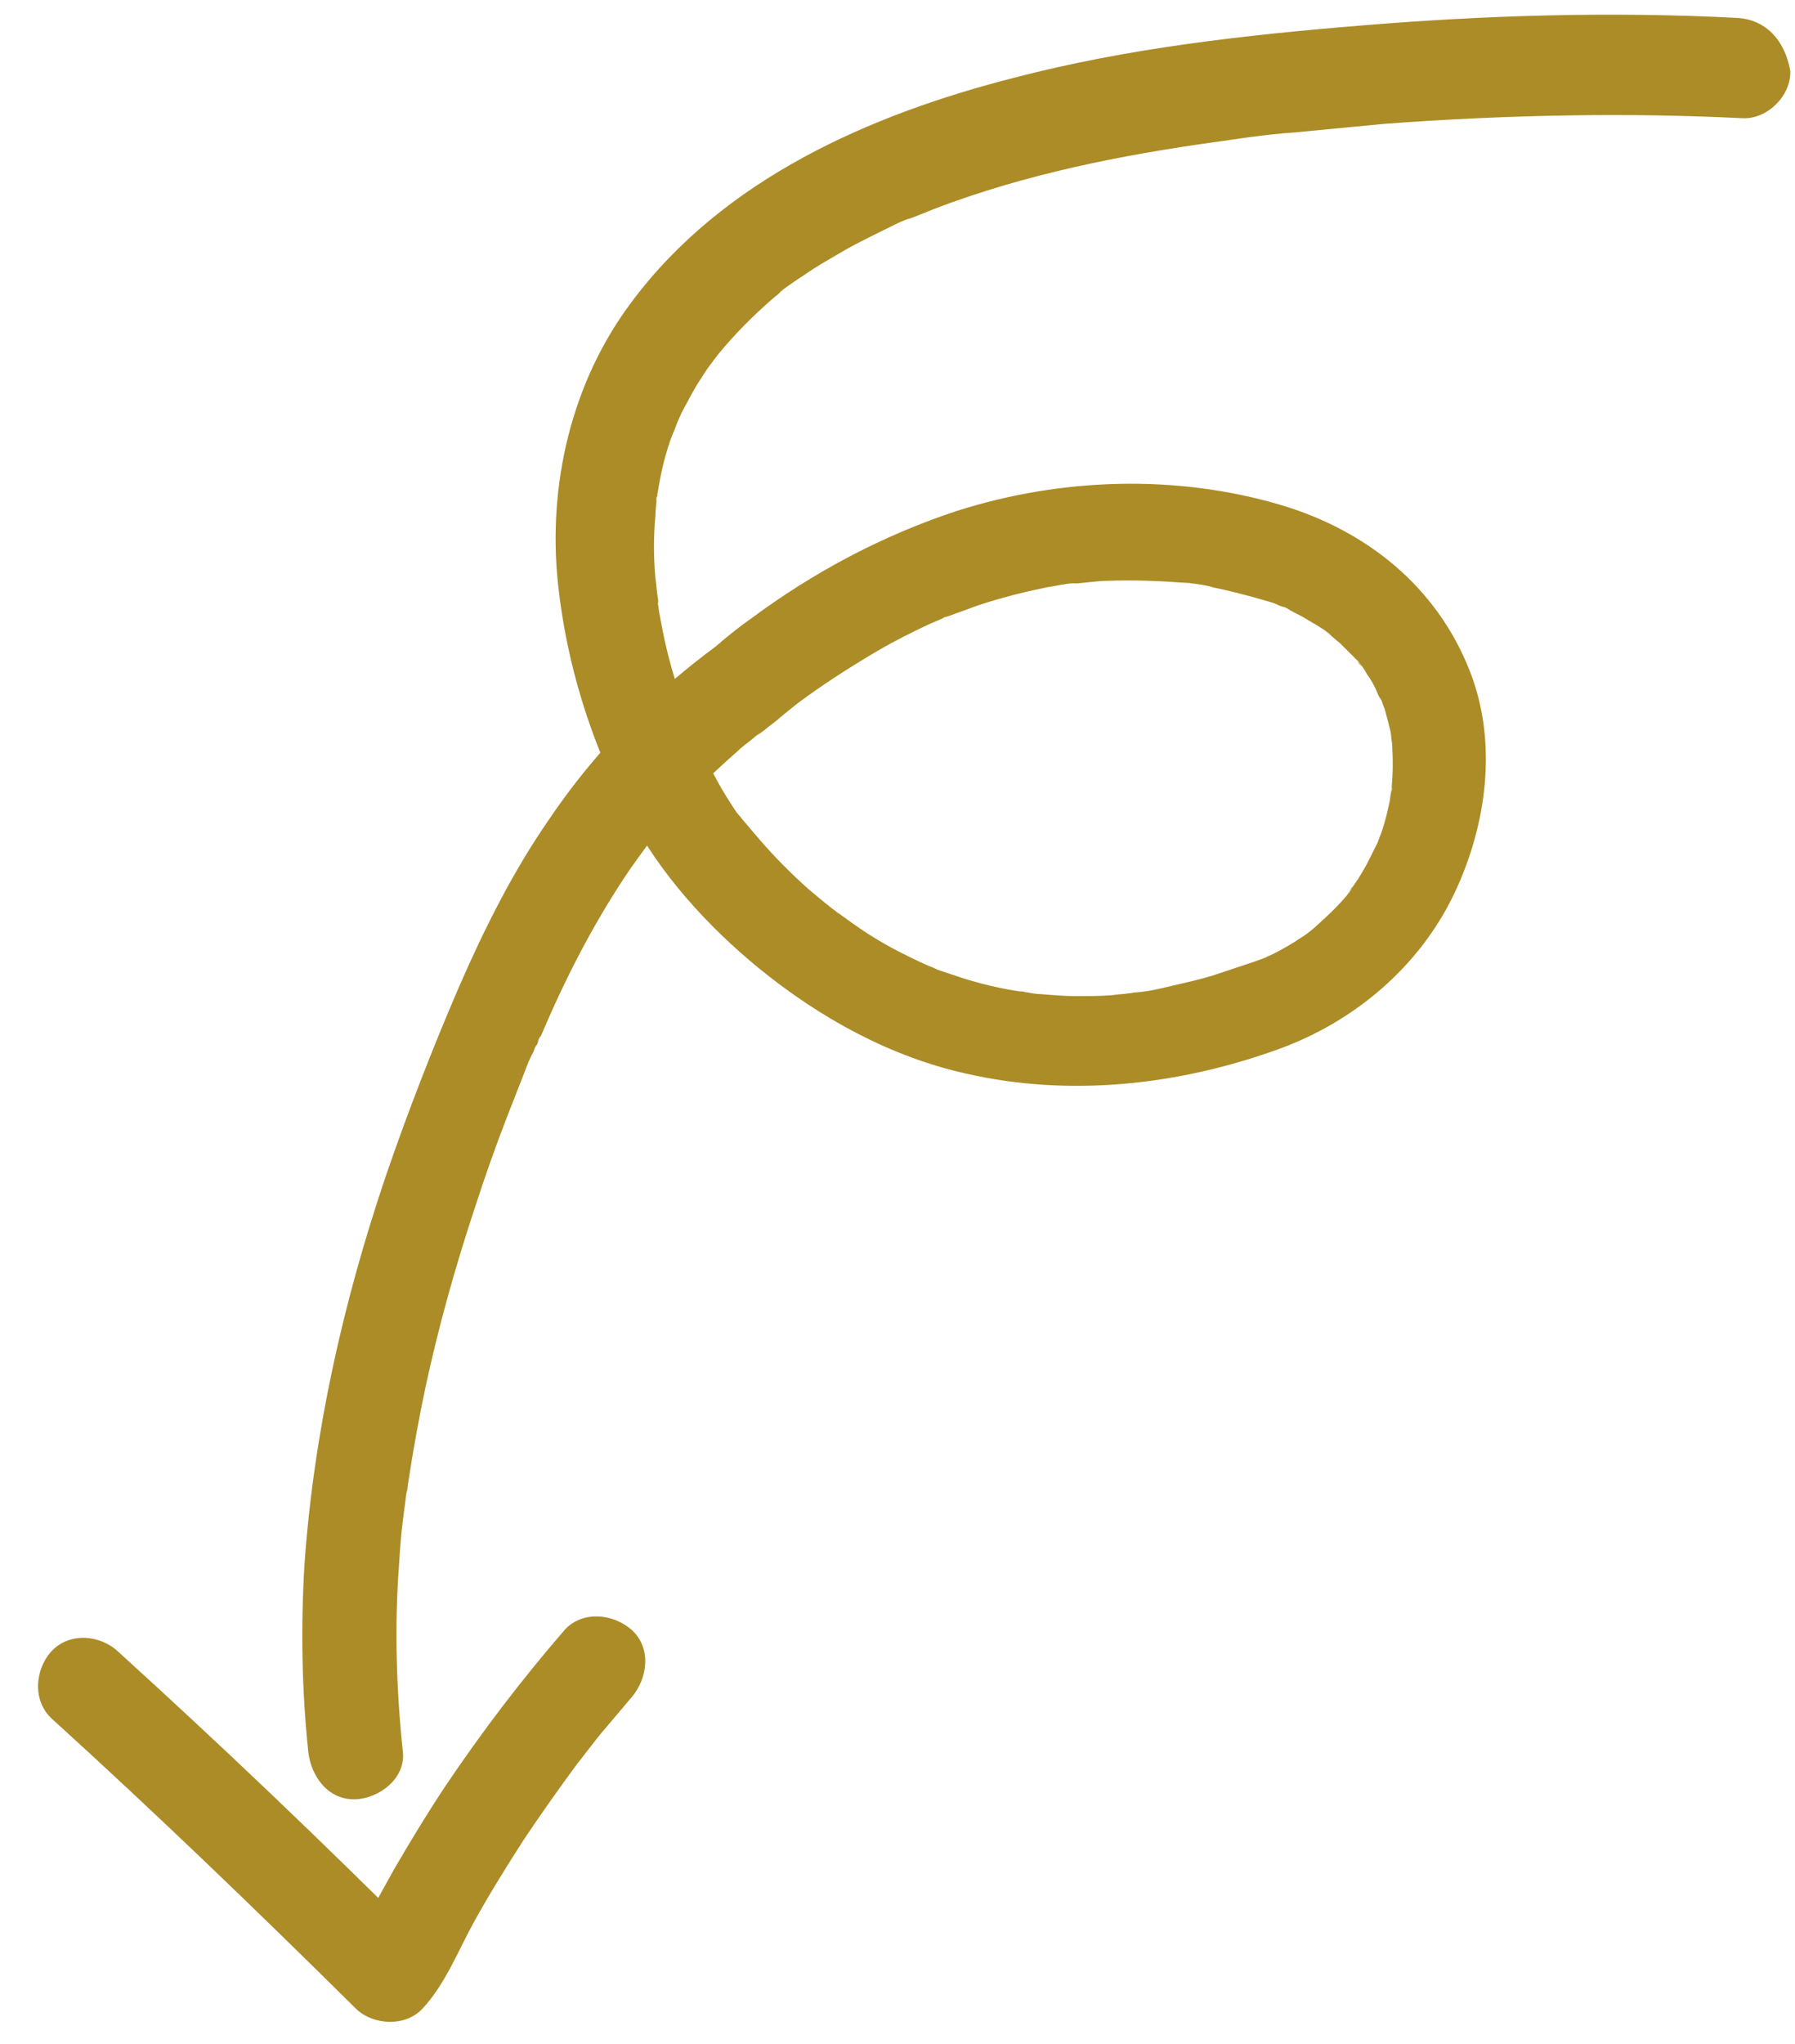
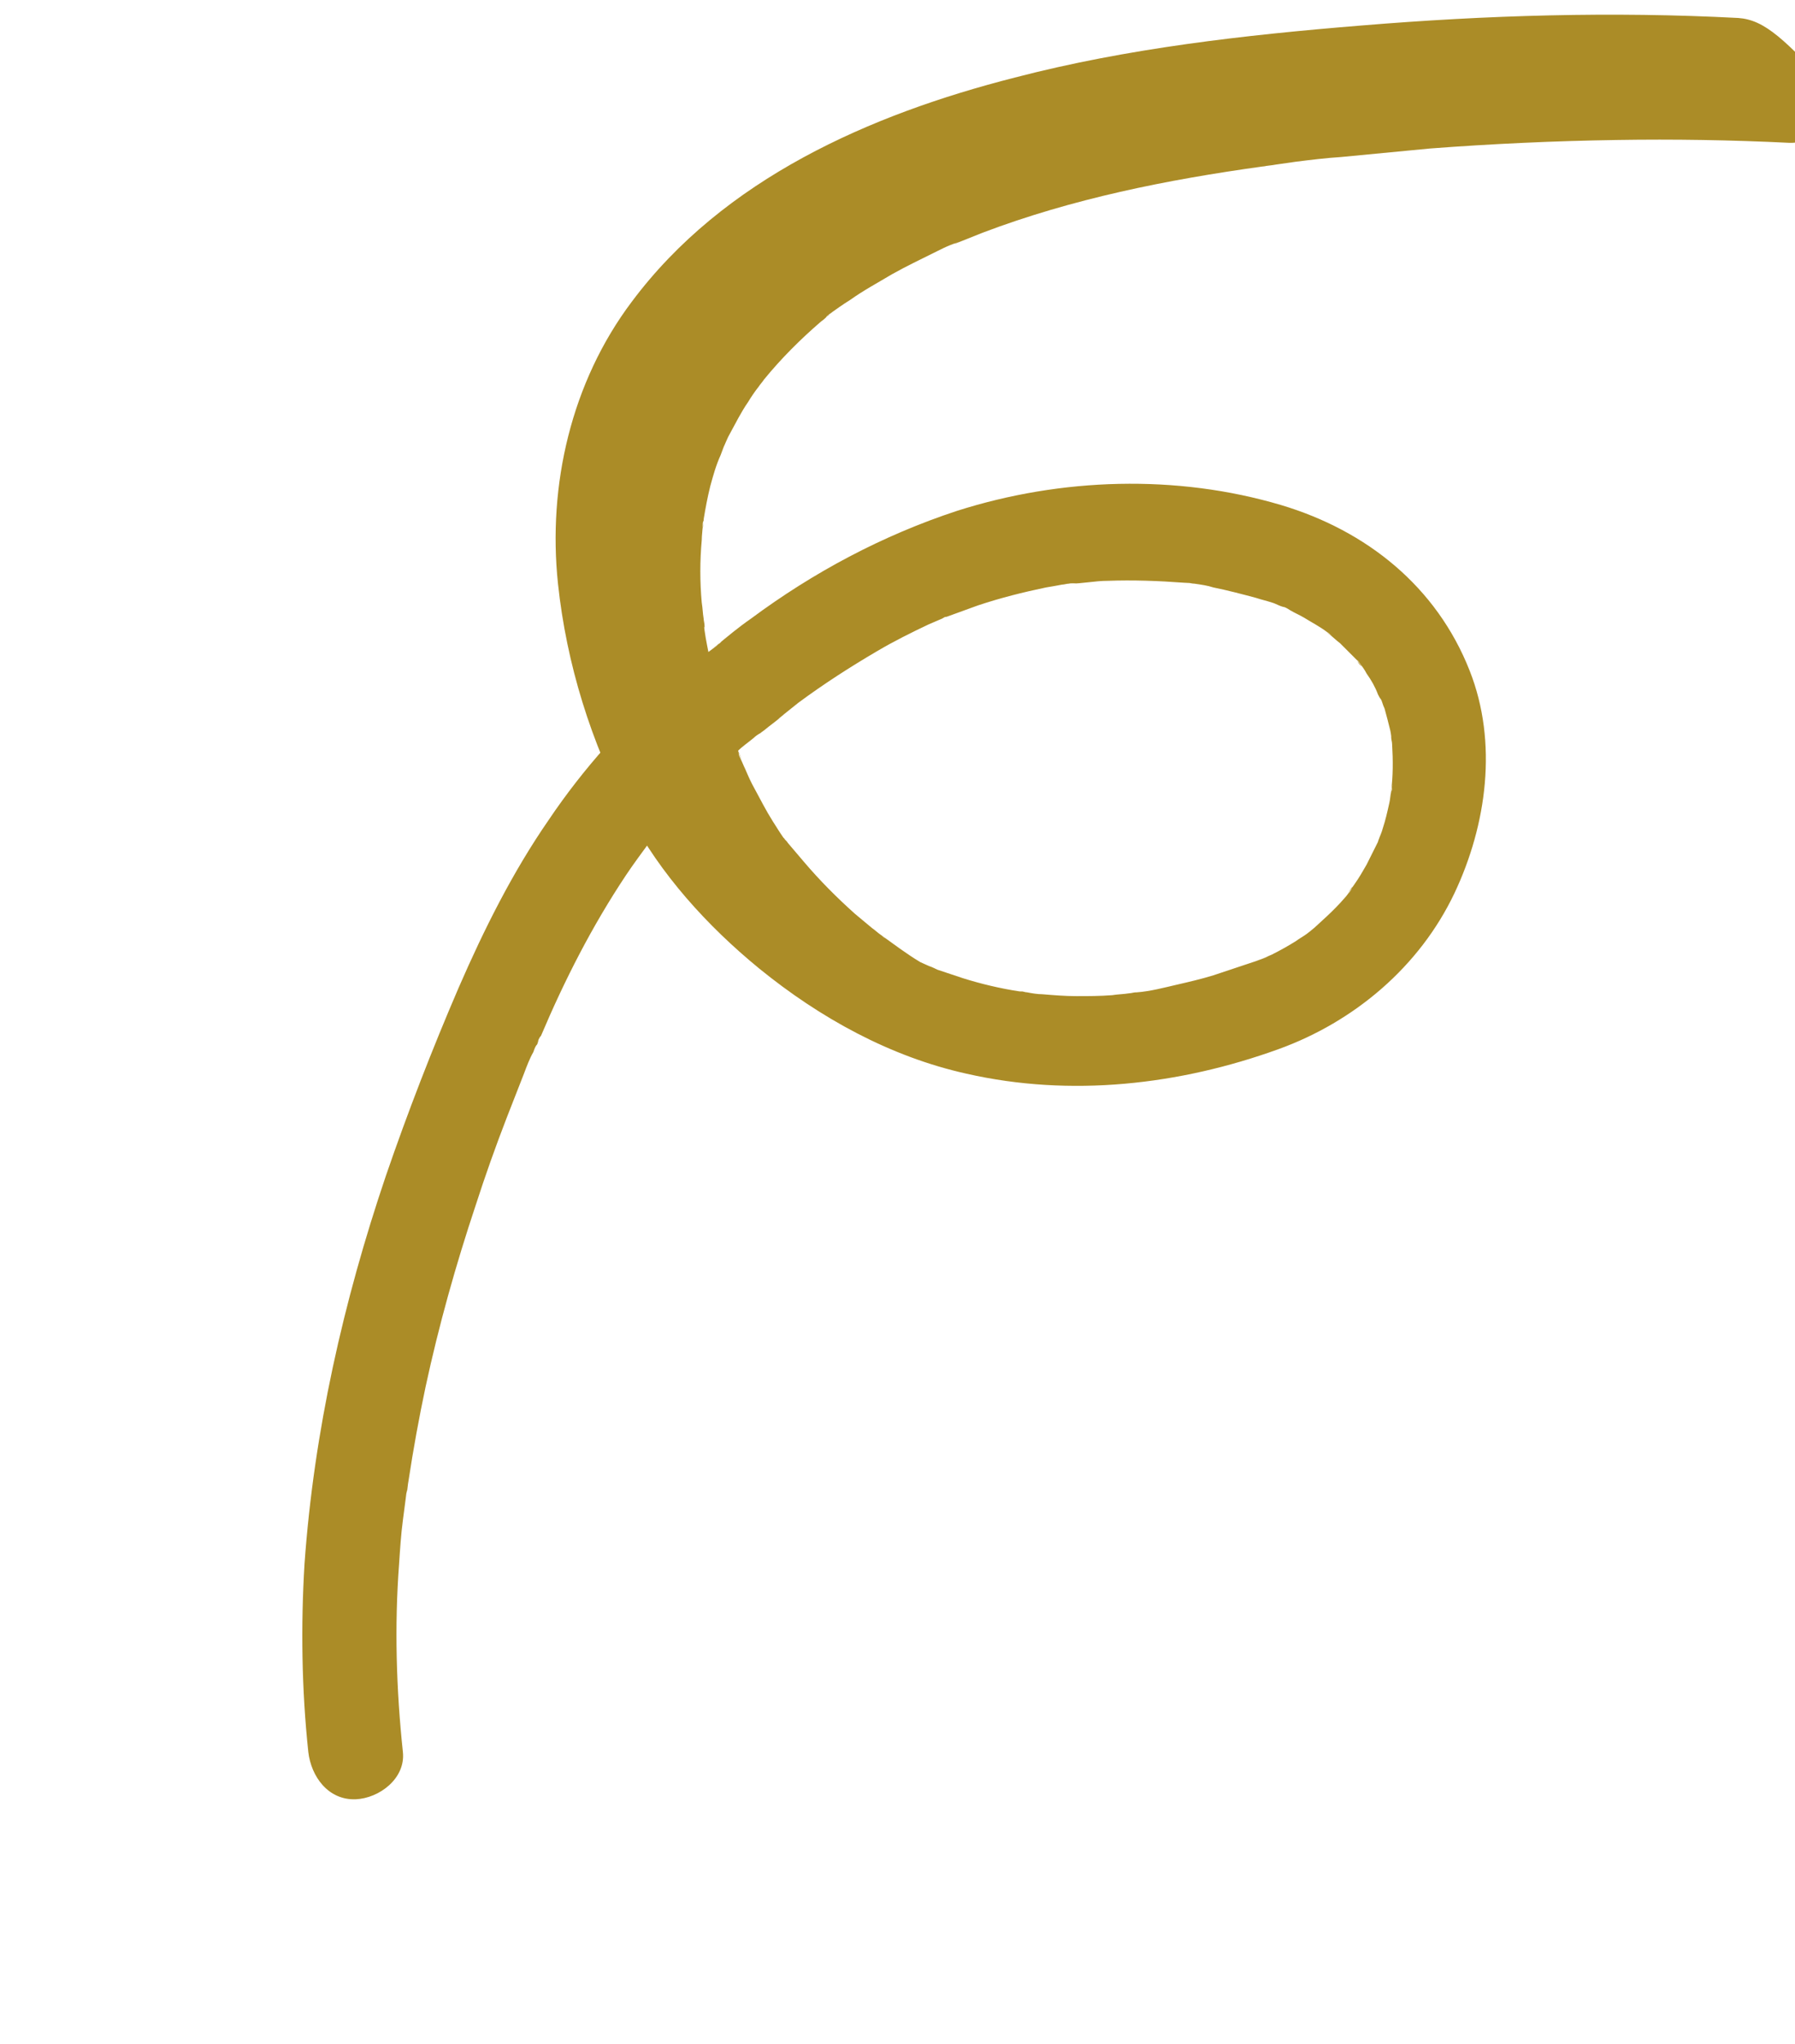
<svg xmlns="http://www.w3.org/2000/svg" version="1.1" id="Ebene_1" x="0px" y="0px" viewBox="0 0 189.8 216.1" style="enable-background:new 0 0 189.8 216.1;" xml:space="preserve">
  <style type="text/css">
	.st0{fill:#AB8C27;}
</style>
  <g>
    <g>
-       <path class="st0" d="M183.8,1.9c-13.3-0.7-26.6-0.3-39.9,0.8c-12.3,1-24.7,2.4-36.6,5.5C92,12.1,76.5,18.9,66.8,31.9    c-6.4,8.5-8.9,19.4-7.8,29.8c0.9,8.5,3.5,16.8,7.5,24.4c3.3,6.3,8.3,11.8,13.8,16.3c6.4,5.2,13.8,9.3,21.9,11.1    c11,2.5,22.5,1.2,33-2.6c8-2.9,14.9-8.7,18.6-16.5c3.4-7.2,4.6-15.9,1.6-23.5c-3.5-8.9-10.9-14.8-19.9-17.5    c-11.1-3.3-23.3-2.9-34.3,0.6c-7.9,2.6-15.2,6.5-21.8,11.4c-1.3,0.9-2.5,1.9-3.7,2.9c-0.8,0.6,1.1-0.9,0.4-0.3    c-0.2,0.1-0.3,0.3-0.5,0.4c-1.5,1.1-3,2.3-4.4,3.5c-5,4.3-9.5,9.3-13.2,14.8c-3.8,5.5-6.8,11.5-9.5,17.7    c-2.8,6.5-5.4,13.2-7.7,19.9c-4.5,13.3-7.6,27-8.6,41c-0.4,6.6-0.3,13.3,0.4,19.9c0.3,2.6,2.1,5.1,5,5c2.5-0.1,5.3-2.2,5-5    c-0.7-6.6-0.9-13.3-0.4-19.9c0.1-1.5,0.2-3.1,0.4-4.6c0.1-0.8,0.2-1.5,0.3-2.3c0-0.1,0.2-1.6,0.1-0.5c0.1-0.5,0.1-0.9,0.2-1.4    c0.5-3.3,1.1-6.6,1.8-9.9c1.4-6.5,3.2-12.9,5.3-19.2c1-3.1,2.1-6.2,3.3-9.3c0.6-1.5,1.2-3.1,1.8-4.6c0.3-0.8,0.6-1.6,1-2.3    c0.1-0.3,0.2-0.6,0.4-0.8c0.2-0.5,0.2-0.6,0-0.1c0.1-0.3,0.2-0.6,0.4-0.8c2.5-5.9,5.4-11.6,9-17c0.8-1.2,1.7-2.4,2.5-3.5    c-0.7,0.9,0.2-0.2,0.3-0.3c0.2-0.3,0.5-0.6,0.7-0.8c0.5-0.6,1-1.2,1.5-1.8c2.1-2.4,4.4-4.6,6.8-6.7c0.5-0.5,1.1-0.9,1.7-1.4    c0.2-0.2,0.5-0.4,0.7-0.5c1.1-0.9-0.8,0.6,0.4-0.3c0.6-0.5,1.3-1,1.9-1.5c0.9-0.7-0.9,0.7-0.4,0.3c0.2-0.2,0.4-0.3,0.6-0.5    c0.5-0.4,1-0.8,1.5-1.2c2.7-2,5.5-3.8,8.4-5.5c1.7-1,3.5-1.9,5.4-2.8c0.5-0.2,0.9-0.4,1.4-0.6c1-0.5-1.1,0.4-0.1,0    c0.2-0.1,0.4-0.2,0.6-0.2c1.1-0.4,2.2-0.8,3.3-1.2c2.4-0.8,4.8-1.4,7.2-1.9c0.6-0.1,1.2-0.2,1.7-0.3c0.2,0,0.5-0.1,0.7-0.1    c0.4-0.1,1.4,0,0.1,0c1.3,0,2.7-0.3,4-0.3c2.7-0.1,5.4,0,8.1,0.2c0.2,0,1.6,0.1,0.3,0c0.3,0,0.5,0.1,0.8,0.1    c0.7,0.1,1.4,0.2,2,0.4c1.5,0.3,3,0.7,4.5,1.1c0.6,0.2,1.1,0.3,1.7,0.5c0.4,0.1,1,0.5,1.5,0.5c-0.1,0-1.1-0.5-0.4-0.1    c0.3,0.1,0.5,0.2,0.8,0.4c0.5,0.3,1,0.5,1.5,0.8c0.8,0.5,1.6,0.9,2.4,1.5c0.2,0.1,0.4,0.3,0.5,0.4c0.5,0.4-1-0.8-0.3-0.2    c0.4,0.3,0.8,0.7,1.2,1c0.6,0.6,1.2,1.2,1.8,1.8c0.1,0.1,0.4,0.6,0.5,0.6c-0.3,0-0.7-1-0.3-0.4c0.3,0.4,0.6,0.8,0.8,1.2    c0.5,0.7,0.9,1.4,1.2,2.2c0.1,0.2,0.2,0.4,0.3,0.5c0.4,0.8-0.4-1.2-0.1-0.3c0.2,0.4,0.3,0.9,0.5,1.3c0.2,0.7,0.4,1.5,0.6,2.3    c0.1,0.4,0.1,0.8,0.2,1.2c0.2,0.9-0.1-1.2-0.1-0.5c0,0.3,0.1,0.5,0.1,0.8c0.1,1.7,0.1,3.3-0.1,4.9c-0.1,0.9,0.2-1.3,0.1-0.4    c0,0.2,0,0.3-0.1,0.5c-0.1,0.4-0.1,0.8-0.2,1.2c-0.2,0.9-0.4,1.8-0.7,2.7c-0.1,0.4-0.3,0.8-0.4,1.1c-0.1,0.2-0.1,0.4-0.2,0.6    c-0.3,0.9,0.5-1.2,0.1-0.3c-0.4,0.8-0.8,1.6-1.2,2.4c-0.4,0.7-0.8,1.4-1.3,2.1c-0.2,0.3-0.5,0.7-0.7,1c0.7-1.2,0.5-0.6,0.2-0.2    c-0.2,0.2-0.3,0.4-0.5,0.6c-1.2,1.4-2.5,2.5-3.8,3.7c1.2-1.1,0.1-0.1-0.2,0.1c-0.4,0.3-0.8,0.5-1.2,0.8c-0.8,0.5-1.7,1-2.5,1.4    c-0.4,0.2-2,0.8-0.4,0.2c-0.4,0.2-0.8,0.3-1.3,0.5c-1.5,0.5-3,1-4.5,1.5c-1.3,0.4-2.6,0.7-3.9,1c-1.3,0.3-2.8,0.7-4.2,0.8    c1.3,0,0.2,0-0.1,0c-0.2,0-0.5,0.1-0.7,0.1c-0.6,0.1-1.2,0.1-1.8,0.2c-1.3,0.1-2.5,0.1-3.8,0.1c-1.2,0-2.4-0.1-3.6-0.2    c-0.5,0-1.1-0.1-1.6-0.2c-0.2,0-0.4-0.1-0.6-0.1c1.6,0.1,0.2,0-0.2,0c-2-0.3-4.1-0.8-6-1.4c-0.9-0.3-1.8-0.6-2.7-0.9    c-0.4-0.2-0.8-0.4-1.3-0.5c1.6,0.6-0.1-0.1-0.5-0.3c-1.7-0.8-3.3-1.6-4.9-2.6c-1.5-0.9-2.8-1.9-4.2-2.9c-0.6-0.4,0.5,0.4,0.5,0.4    c-0.2-0.1-0.4-0.3-0.5-0.4c-0.3-0.2-0.6-0.5-0.9-0.7c-0.6-0.5-1.2-1-1.8-1.5c-1.9-1.7-3.7-3.5-5.4-5.5c-0.6-0.7-1.2-1.4-1.7-2    c-0.1-0.2-0.3-0.3-0.4-0.5c-0.3-0.3,1,1.4,0.4,0.6c-0.6-0.8-1.1-1.6-1.6-2.4c-0.7-1.1-1.3-2.3-1.9-3.4c-0.4-0.7-0.7-1.4-1-2.1    c-0.2-0.4-0.3-0.7-0.5-1.1c-0.1-0.2-0.2-0.4-0.2-0.6c-0.3-0.8,0.6,1.5,0.2,0.4c-1.5-3.6-2.7-7.3-3.4-11.1c-0.2-1-0.4-2-0.5-3.1    c-0.2-1.2,0.1,1.1,0.1,0.4c0-0.3-0.1-0.6-0.1-0.8c-0.1-0.6-0.1-1.1-0.2-1.7c-0.2-2.2-0.2-4.4,0-6.6c0-0.5,0.1-1.1,0.1-1.6    c0-0.2,0-0.3,0.1-0.5c0.1-0.7-0.1,1-0.1,0.9c0-0.3,0.1-0.6,0.1-1c0.2-1.2,0.4-2.3,0.7-3.5c0.3-1.1,0.6-2.2,1.1-3.3    c0.1-0.3,0.2-0.5,0.3-0.8c0.5-1.2-0.4,0.8-0.1,0.2c0.3-0.6,0.5-1.2,0.8-1.7c0.6-1.1,1.2-2.3,1.9-3.3c0.3-0.5,0.7-1.1,1.1-1.6    c0.2-0.3,0.4-0.5,0.6-0.8c0.7-0.9-0.9,1.1,0,0c1.8-2.2,3.8-4.2,6-6.1c0.3-0.2,0.6-0.5,0.8-0.7c0.2-0.1,0.4-0.3,0.5-0.4    c-1.1,1-0.7,0.5-0.4,0.3c0.7-0.5,1.4-1,2.2-1.5c1.4-1,2.9-1.8,4.4-2.7c1.6-0.9,3.3-1.7,4.9-2.5c0.4-0.2,0.8-0.4,1.3-0.6    c0.3-0.1,0.5-0.2,0.8-0.3c0.8-0.3-0.3,0.1-0.4,0.2c1-0.4,2-0.8,3-1.2c9.5-3.6,19.5-5.6,29.6-7c0.8-0.1-1.2,0.2,0.1,0    c0.4-0.1,0.8-0.1,1.3-0.2c0.7-0.1,1.4-0.2,2.1-0.3c1.6-0.2,3.2-0.4,4.8-0.5c3.1-0.3,6.3-0.6,9.4-0.9c6.6-0.5,13.2-0.8,19.7-0.9    c6.1-0.1,12.2,0,18.3,0.3c2.6,0.1,5.1-2.4,5-5C188.7,4.1,186.6,2.1,183.8,1.9L183.8,1.9z" />
+       <path class="st0" d="M183.8,1.9c-13.3-0.7-26.6-0.3-39.9,0.8c-12.3,1-24.7,2.4-36.6,5.5C92,12.1,76.5,18.9,66.8,31.9    c-6.4,8.5-8.9,19.4-7.8,29.8c0.9,8.5,3.5,16.8,7.5,24.4c3.3,6.3,8.3,11.8,13.8,16.3c6.4,5.2,13.8,9.3,21.9,11.1    c11,2.5,22.5,1.2,33-2.6c8-2.9,14.9-8.7,18.6-16.5c3.4-7.2,4.6-15.9,1.6-23.5c-3.5-8.9-10.9-14.8-19.9-17.5    c-11.1-3.3-23.3-2.9-34.3,0.6c-7.9,2.6-15.2,6.5-21.8,11.4c-1.3,0.9-2.5,1.9-3.7,2.9c-0.8,0.6,1.1-0.9,0.4-0.3    c-0.2,0.1-0.3,0.3-0.5,0.4c-1.5,1.1-3,2.3-4.4,3.5c-5,4.3-9.5,9.3-13.2,14.8c-3.8,5.5-6.8,11.5-9.5,17.7    c-2.8,6.5-5.4,13.2-7.7,19.9c-4.5,13.3-7.6,27-8.6,41c-0.4,6.6-0.3,13.3,0.4,19.9c0.3,2.6,2.1,5.1,5,5c2.5-0.1,5.3-2.2,5-5    c-0.7-6.6-0.9-13.3-0.4-19.9c0.1-1.5,0.2-3.1,0.4-4.6c0.1-0.8,0.2-1.5,0.3-2.3c0-0.1,0.2-1.6,0.1-0.5c0.1-0.5,0.1-0.9,0.2-1.4    c0.5-3.3,1.1-6.6,1.8-9.9c1.4-6.5,3.2-12.9,5.3-19.2c1-3.1,2.1-6.2,3.3-9.3c0.6-1.5,1.2-3.1,1.8-4.6c0.3-0.8,0.6-1.6,1-2.3    c0.1-0.3,0.2-0.6,0.4-0.8c0.2-0.5,0.2-0.6,0-0.1c0.1-0.3,0.2-0.6,0.4-0.8c2.5-5.9,5.4-11.6,9-17c0.8-1.2,1.7-2.4,2.5-3.5    c-0.7,0.9,0.2-0.2,0.3-0.3c0.2-0.3,0.5-0.6,0.7-0.8c0.5-0.6,1-1.2,1.5-1.8c2.1-2.4,4.4-4.6,6.8-6.7c0.5-0.5,1.1-0.9,1.7-1.4    c0.2-0.2,0.5-0.4,0.7-0.5c1.1-0.9-0.8,0.6,0.4-0.3c0.6-0.5,1.3-1,1.9-1.5c0.9-0.7-0.9,0.7-0.4,0.3c0.2-0.2,0.4-0.3,0.6-0.5    c0.5-0.4,1-0.8,1.5-1.2c2.7-2,5.5-3.8,8.4-5.5c1.7-1,3.5-1.9,5.4-2.8c0.5-0.2,0.9-0.4,1.4-0.6c1-0.5-1.1,0.4-0.1,0    c0.2-0.1,0.4-0.2,0.6-0.2c1.1-0.4,2.2-0.8,3.3-1.2c2.4-0.8,4.8-1.4,7.2-1.9c0.6-0.1,1.2-0.2,1.7-0.3c0.2,0,0.5-0.1,0.7-0.1    c0.4-0.1,1.4,0,0.1,0c1.3,0,2.7-0.3,4-0.3c2.7-0.1,5.4,0,8.1,0.2c0.2,0,1.6,0.1,0.3,0c0.3,0,0.5,0.1,0.8,0.1    c0.7,0.1,1.4,0.2,2,0.4c1.5,0.3,3,0.7,4.5,1.1c0.6,0.2,1.1,0.3,1.7,0.5c0.4,0.1,1,0.5,1.5,0.5c-0.1,0-1.1-0.5-0.4-0.1    c0.3,0.1,0.5,0.2,0.8,0.4c0.5,0.3,1,0.5,1.5,0.8c0.8,0.5,1.6,0.9,2.4,1.5c0.2,0.1,0.4,0.3,0.5,0.4c0.5,0.4-1-0.8-0.3-0.2    c0.4,0.3,0.8,0.7,1.2,1c0.6,0.6,1.2,1.2,1.8,1.8c0.1,0.1,0.4,0.6,0.5,0.6c-0.3,0-0.7-1-0.3-0.4c0.3,0.4,0.6,0.8,0.8,1.2    c0.5,0.7,0.9,1.4,1.2,2.2c0.1,0.2,0.2,0.4,0.3,0.5c0.4,0.8-0.4-1.2-0.1-0.3c0.2,0.4,0.3,0.9,0.5,1.3c0.2,0.7,0.4,1.5,0.6,2.3    c0.1,0.4,0.1,0.8,0.2,1.2c0.2,0.9-0.1-1.2-0.1-0.5c0,0.3,0.1,0.5,0.1,0.8c0.1,1.7,0.1,3.3-0.1,4.9c-0.1,0.9,0.2-1.3,0.1-0.4    c0,0.2,0,0.3-0.1,0.5c-0.1,0.4-0.1,0.8-0.2,1.2c-0.2,0.9-0.4,1.8-0.7,2.7c-0.1,0.4-0.3,0.8-0.4,1.1c-0.1,0.2-0.1,0.4-0.2,0.6    c-0.3,0.9,0.5-1.2,0.1-0.3c-0.4,0.8-0.8,1.6-1.2,2.4c-0.4,0.7-0.8,1.4-1.3,2.1c-0.2,0.3-0.5,0.7-0.7,1c0.7-1.2,0.5-0.6,0.2-0.2    c-0.2,0.2-0.3,0.4-0.5,0.6c-1.2,1.4-2.5,2.5-3.8,3.7c1.2-1.1,0.1-0.1-0.2,0.1c-0.4,0.3-0.8,0.5-1.2,0.8c-0.8,0.5-1.7,1-2.5,1.4    c-0.4,0.2-2,0.8-0.4,0.2c-0.4,0.2-0.8,0.3-1.3,0.5c-1.5,0.5-3,1-4.5,1.5c-1.3,0.4-2.6,0.7-3.9,1c-1.3,0.3-2.8,0.7-4.2,0.8    c1.3,0,0.2,0-0.1,0c-0.2,0-0.5,0.1-0.7,0.1c-0.6,0.1-1.2,0.1-1.8,0.2c-1.3,0.1-2.5,0.1-3.8,0.1c-1.2,0-2.4-0.1-3.6-0.2    c-0.5,0-1.1-0.1-1.6-0.2c-0.2,0-0.4-0.1-0.6-0.1c1.6,0.1,0.2,0-0.2,0c-2-0.3-4.1-0.8-6-1.4c-0.9-0.3-1.8-0.6-2.7-0.9    c-0.4-0.2-0.8-0.4-1.3-0.5c1.6,0.6-0.1-0.1-0.5-0.3c-1.5-0.9-2.8-1.9-4.2-2.9c-0.6-0.4,0.5,0.4,0.5,0.4    c-0.2-0.1-0.4-0.3-0.5-0.4c-0.3-0.2-0.6-0.5-0.9-0.7c-0.6-0.5-1.2-1-1.8-1.5c-1.9-1.7-3.7-3.5-5.4-5.5c-0.6-0.7-1.2-1.4-1.7-2    c-0.1-0.2-0.3-0.3-0.4-0.5c-0.3-0.3,1,1.4,0.4,0.6c-0.6-0.8-1.1-1.6-1.6-2.4c-0.7-1.1-1.3-2.3-1.9-3.4c-0.4-0.7-0.7-1.4-1-2.1    c-0.2-0.4-0.3-0.7-0.5-1.1c-0.1-0.2-0.2-0.4-0.2-0.6c-0.3-0.8,0.6,1.5,0.2,0.4c-1.5-3.6-2.7-7.3-3.4-11.1c-0.2-1-0.4-2-0.5-3.1    c-0.2-1.2,0.1,1.1,0.1,0.4c0-0.3-0.1-0.6-0.1-0.8c-0.1-0.6-0.1-1.1-0.2-1.7c-0.2-2.2-0.2-4.4,0-6.6c0-0.5,0.1-1.1,0.1-1.6    c0-0.2,0-0.3,0.1-0.5c0.1-0.7-0.1,1-0.1,0.9c0-0.3,0.1-0.6,0.1-1c0.2-1.2,0.4-2.3,0.7-3.5c0.3-1.1,0.6-2.2,1.1-3.3    c0.1-0.3,0.2-0.5,0.3-0.8c0.5-1.2-0.4,0.8-0.1,0.2c0.3-0.6,0.5-1.2,0.8-1.7c0.6-1.1,1.2-2.3,1.9-3.3c0.3-0.5,0.7-1.1,1.1-1.6    c0.2-0.3,0.4-0.5,0.6-0.8c0.7-0.9-0.9,1.1,0,0c1.8-2.2,3.8-4.2,6-6.1c0.3-0.2,0.6-0.5,0.8-0.7c0.2-0.1,0.4-0.3,0.5-0.4    c-1.1,1-0.7,0.5-0.4,0.3c0.7-0.5,1.4-1,2.2-1.5c1.4-1,2.9-1.8,4.4-2.7c1.6-0.9,3.3-1.7,4.9-2.5c0.4-0.2,0.8-0.4,1.3-0.6    c0.3-0.1,0.5-0.2,0.8-0.3c0.8-0.3-0.3,0.1-0.4,0.2c1-0.4,2-0.8,3-1.2c9.5-3.6,19.5-5.6,29.6-7c0.8-0.1-1.2,0.2,0.1,0    c0.4-0.1,0.8-0.1,1.3-0.2c0.7-0.1,1.4-0.2,2.1-0.3c1.6-0.2,3.2-0.4,4.8-0.5c3.1-0.3,6.3-0.6,9.4-0.9c6.6-0.5,13.2-0.8,19.7-0.9    c6.1-0.1,12.2,0,18.3,0.3c2.6,0.1,5.1-2.4,5-5C188.7,4.1,186.6,2.1,183.8,1.9L183.8,1.9z" />
    </g>
  </g>
  <g>
    <g>
-       <path class="st0" d="M5.5,181.7c10.9,9.9,21.6,20.2,32.1,30.6c1.8,1.8,5.3,2,7.1,0c2.4-2.6,3.7-6,5.4-9.1c1.6-2.9,3.4-5.8,5.2-8.6    c1.8-2.7,3.7-5.4,5.7-8.1c0.2-0.3,0.5-0.6,0.7-0.9c0.9-1.2-0.6,0.8,0.3-0.4c0.5-0.6,1-1.3,1.5-1.9c1.1-1.3,2.2-2.6,3.3-3.9    c1.7-2,2.1-5.2,0-7.1c-1.9-1.7-5.2-2.1-7.1,0c-4.5,5.2-8.7,10.7-12.6,16.5c-1.8,2.7-3.5,5.5-5.2,8.4c-0.8,1.4-1.6,2.9-2.4,4.3    c-0.4,0.7-0.7,1.5-1.1,2.2c-0.2,0.4-0.4,0.8-0.6,1.1c-0.5,0.9,0.5-0.4-0.3,0.4c2.4,0,4.7,0,7.1,0c-10.5-10.5-21.2-20.7-32.1-30.6    c-1.9-1.8-5.2-2.1-7.1,0C3.7,176.5,3.4,179.8,5.5,181.7L5.5,181.7z" />
-     </g>
+       </g>
  </g>
</svg>